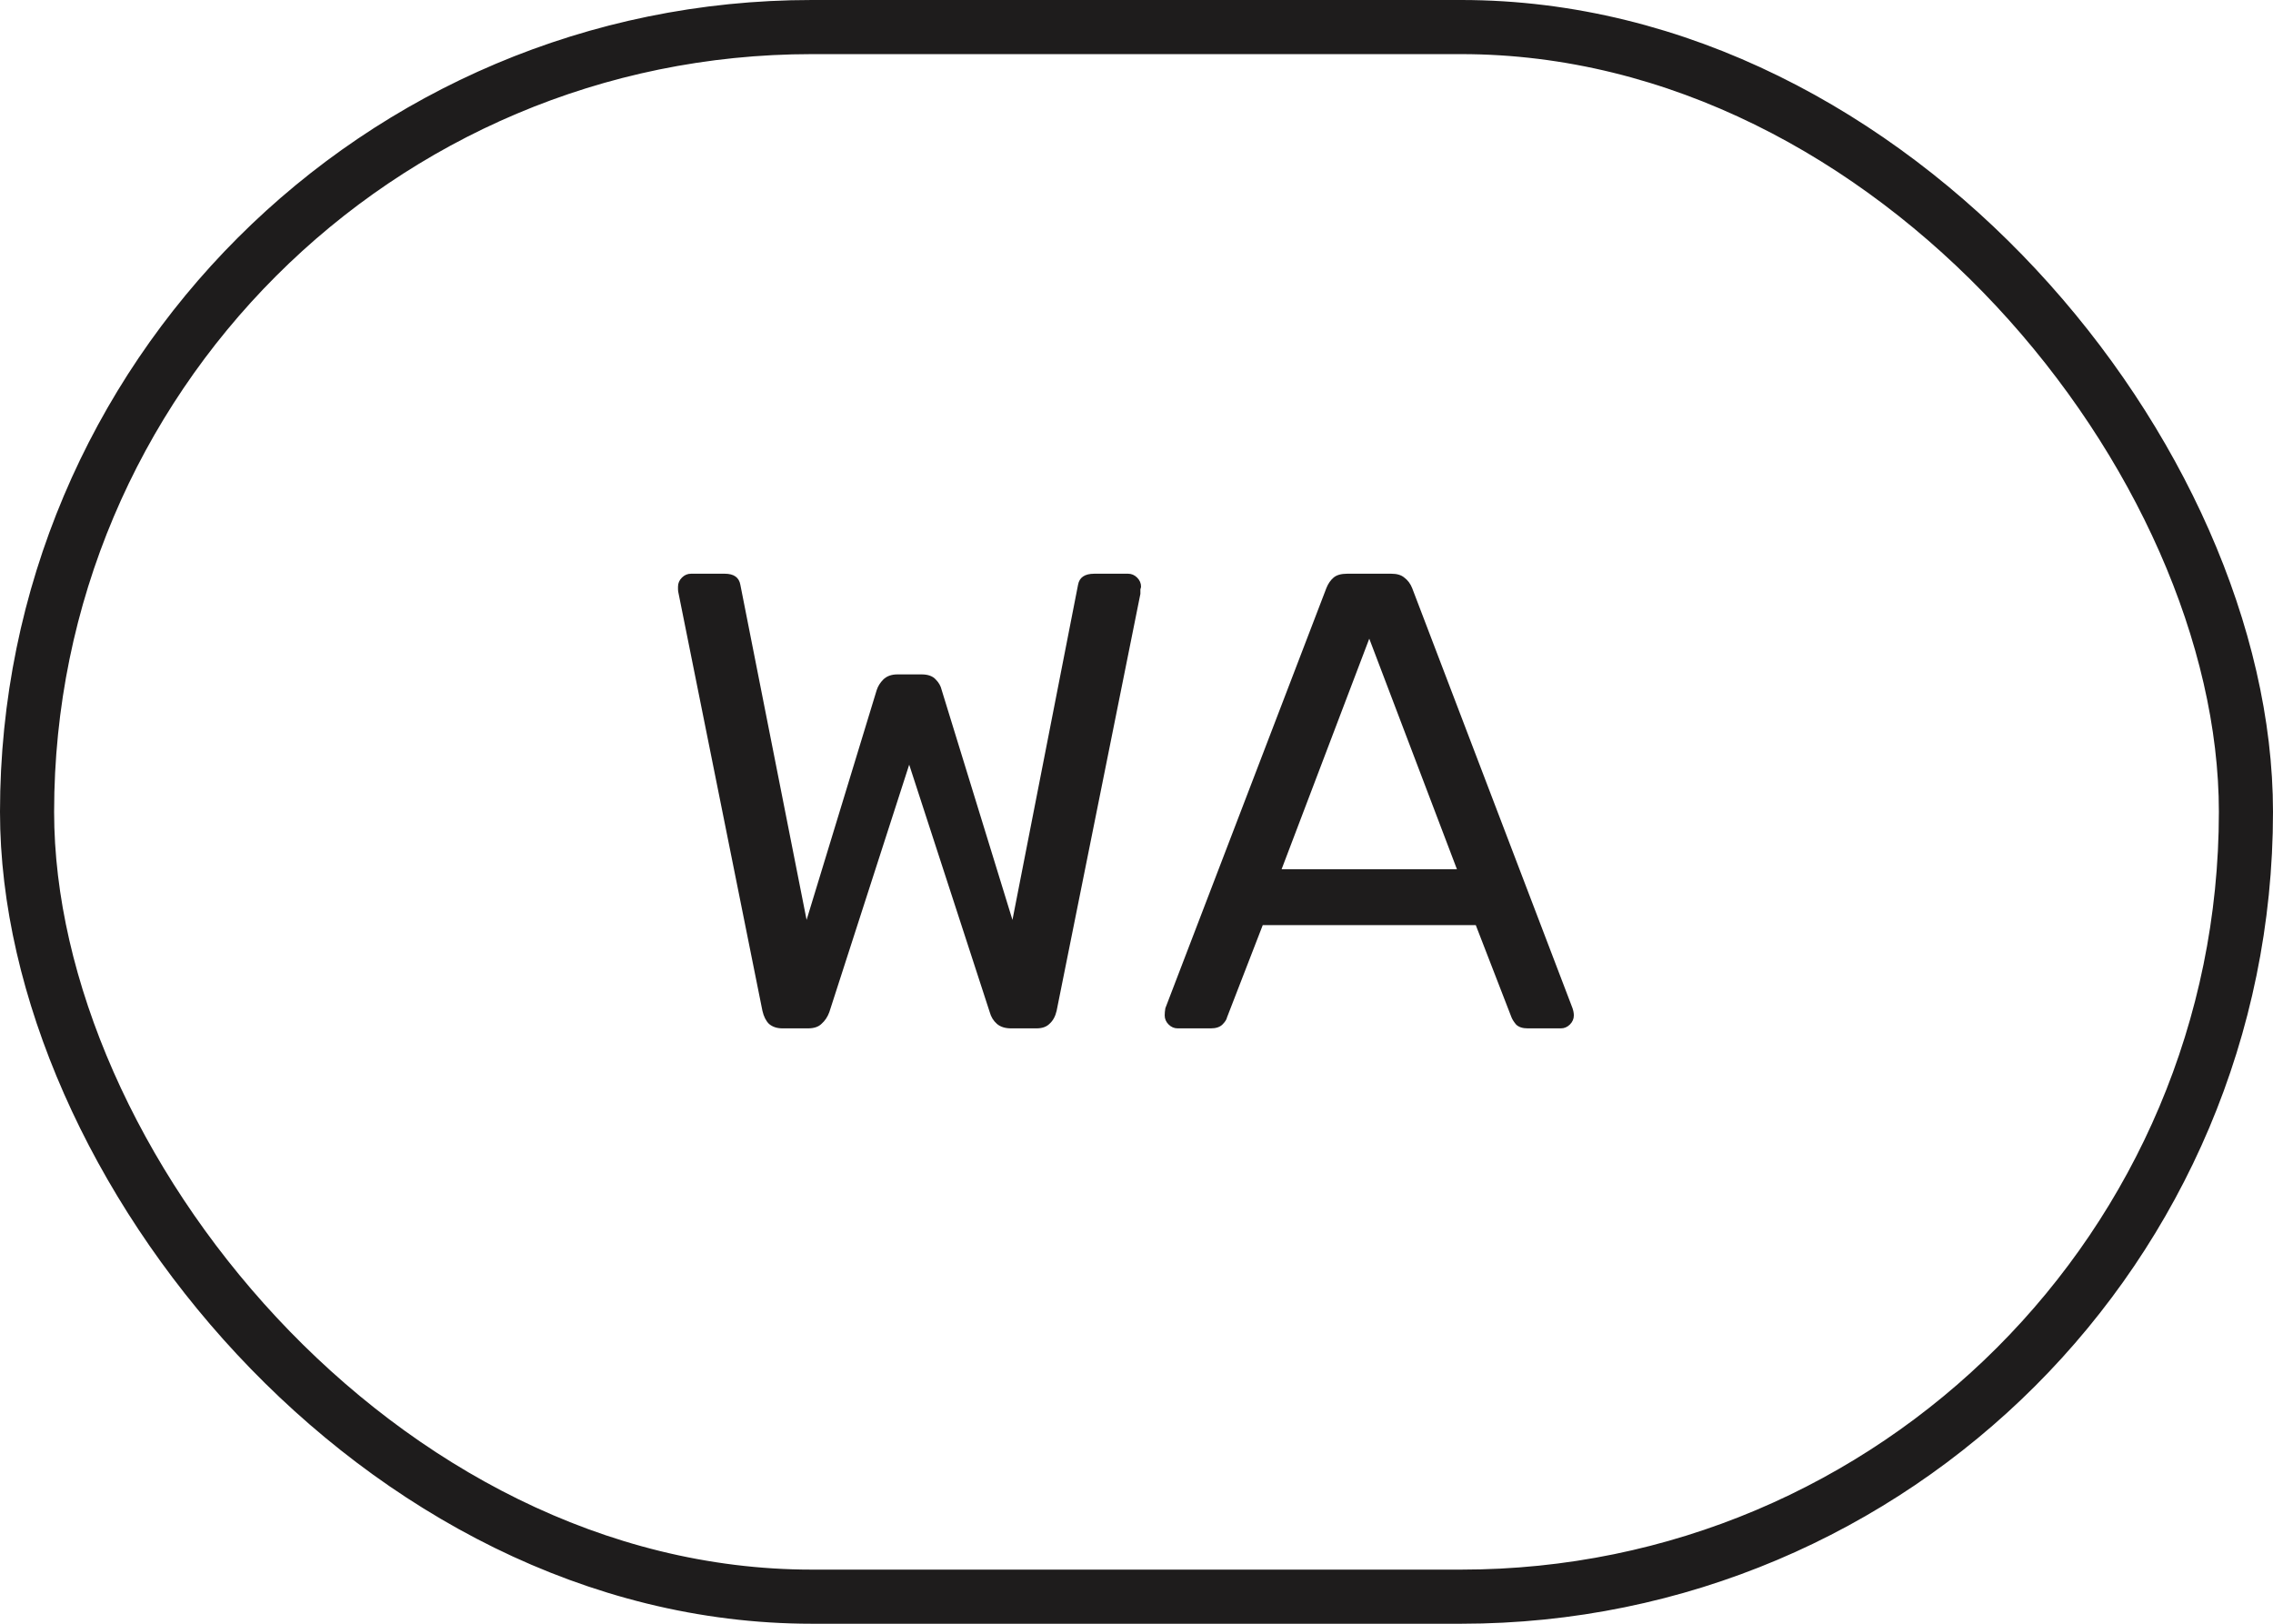
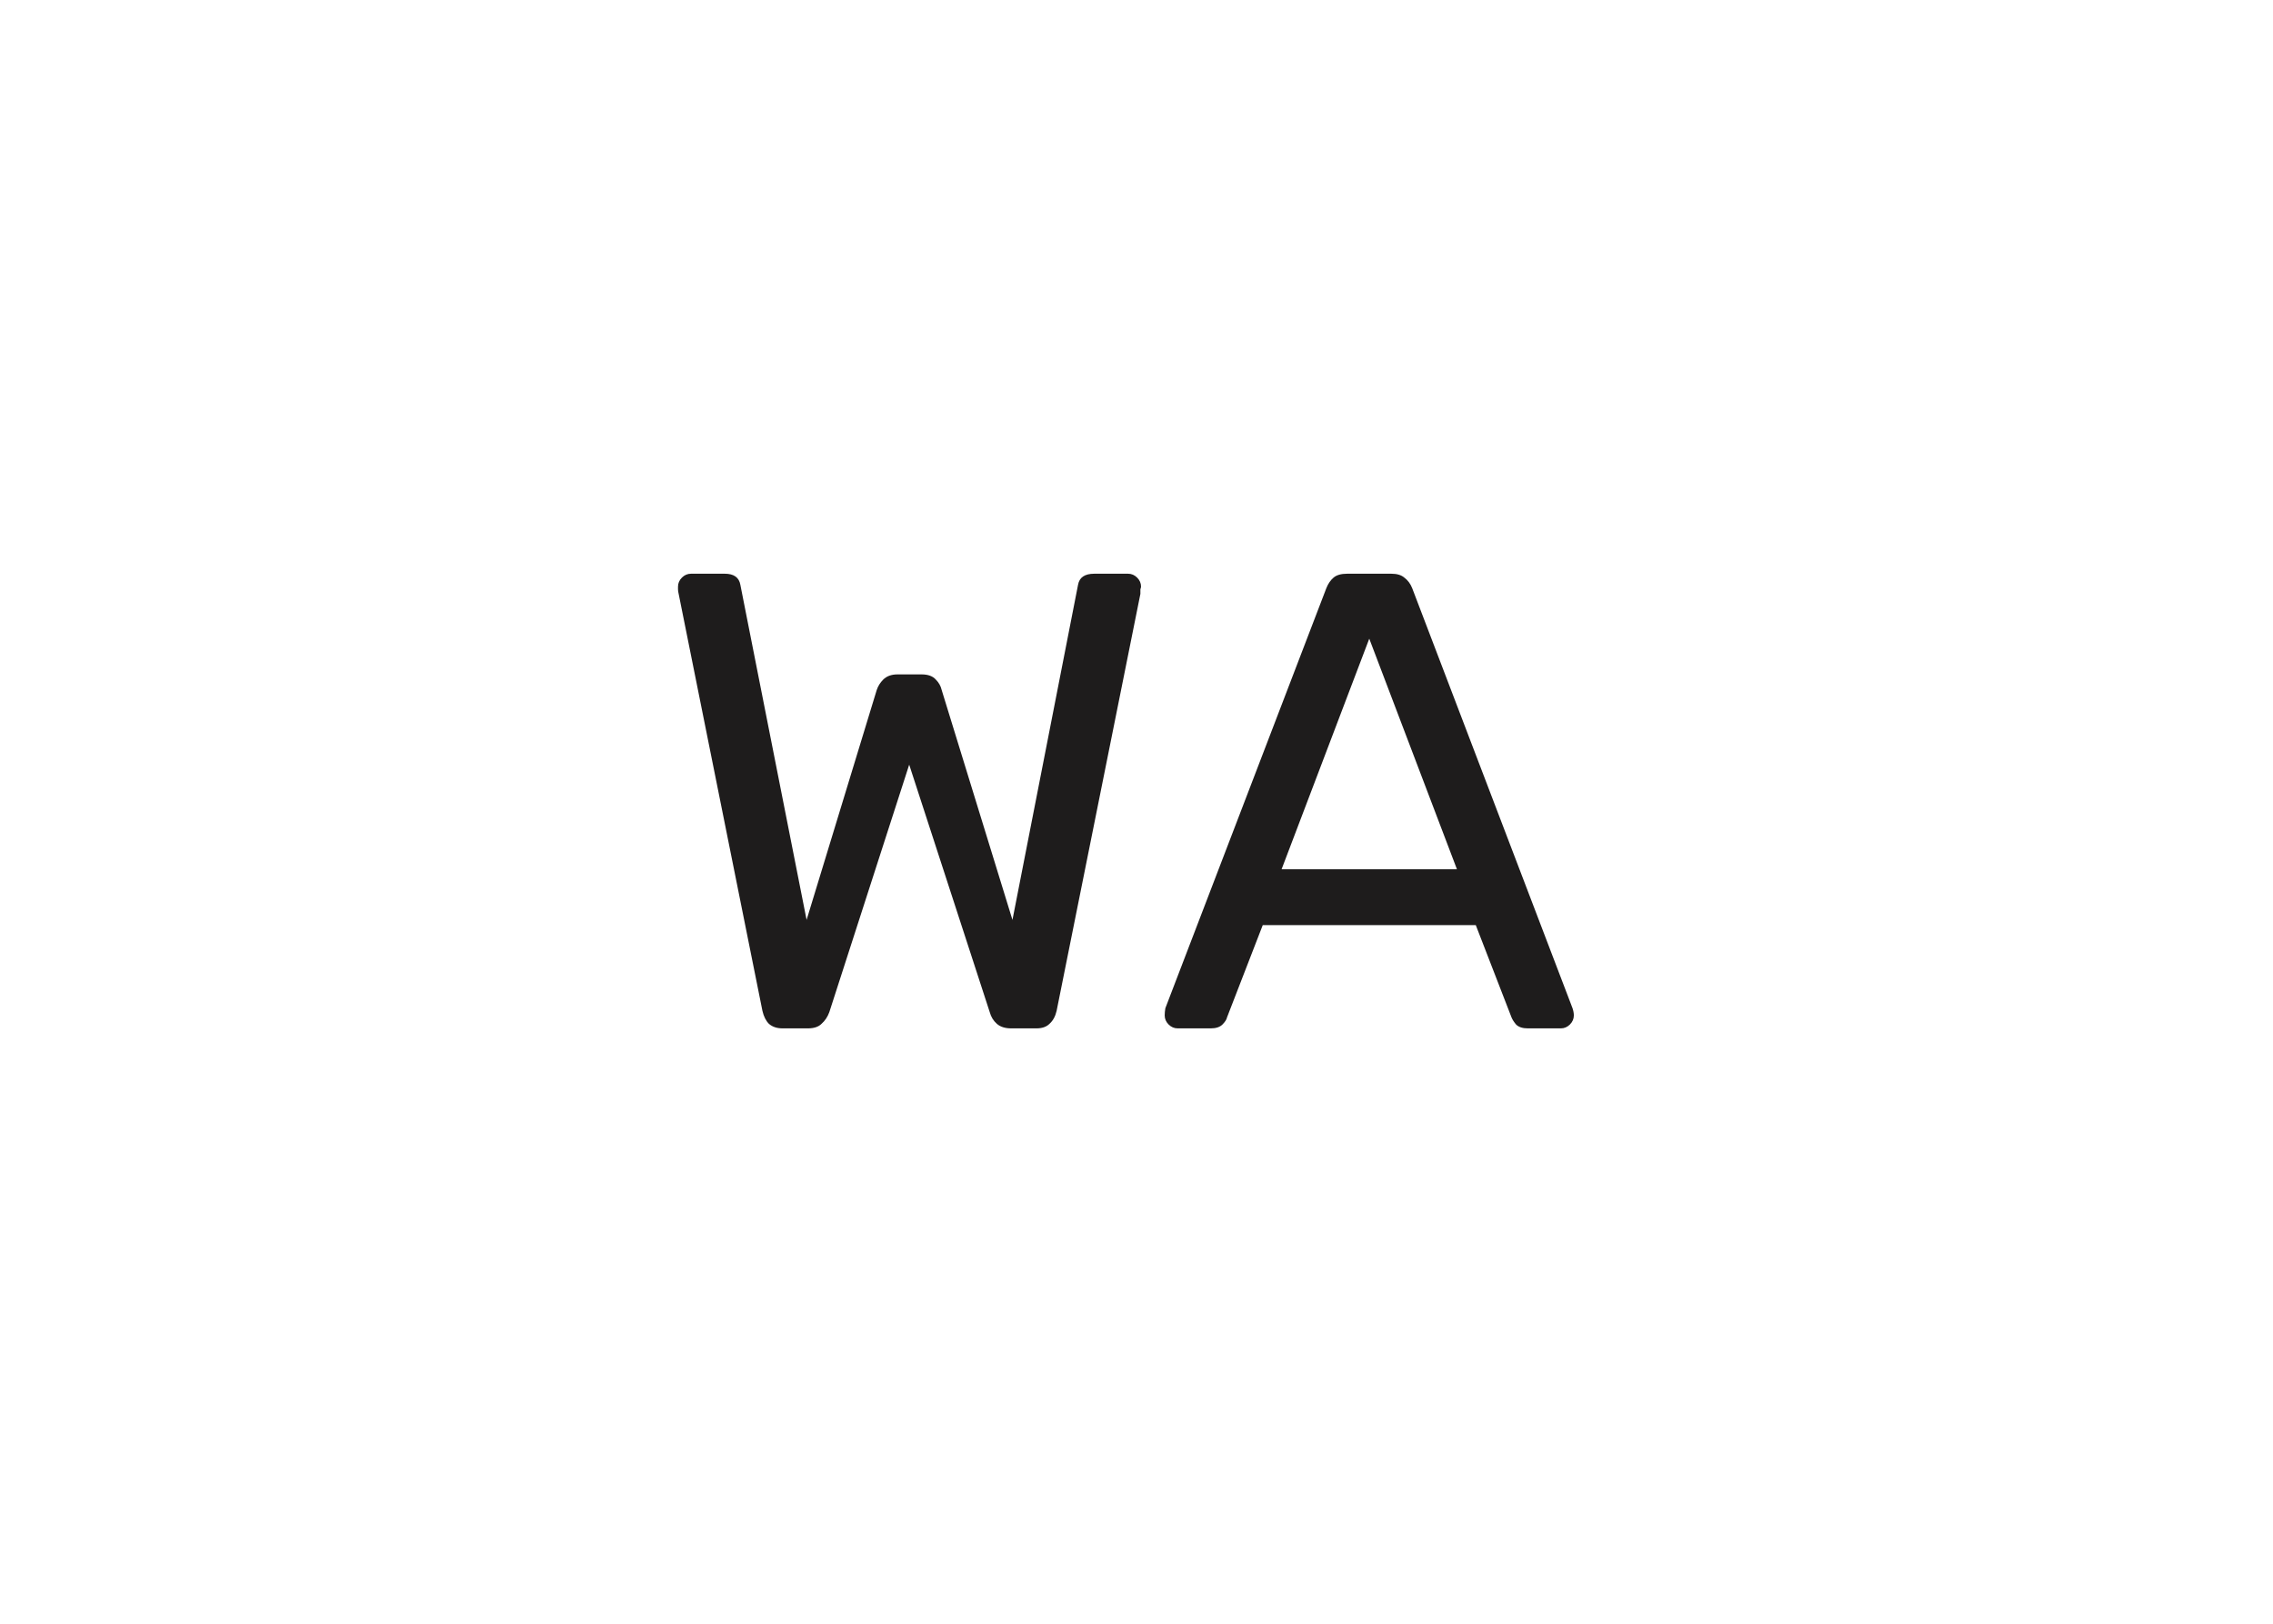
<svg xmlns="http://www.w3.org/2000/svg" width="42" height="30" viewBox="0 0 42 30" fill="none">
-   <rect x="0.5" y="0.5" width="41" height="29" rx="14.5" stroke="#1E1C1C" />
  <path d="M14.46 19C14.356 19 14.272 18.972 14.208 18.916C14.152 18.86 14.112 18.78 14.088 18.676L12.54 10.972C12.532 10.94 12.528 10.912 12.528 10.888C12.528 10.864 12.528 10.848 12.528 10.84C12.528 10.776 12.552 10.72 12.6 10.672C12.648 10.624 12.704 10.6 12.768 10.6H13.392C13.56 10.6 13.656 10.668 13.68 10.804L14.904 16.996L16.2 12.748C16.224 12.676 16.264 12.612 16.32 12.556C16.384 12.492 16.472 12.46 16.584 12.46H17.028C17.148 12.46 17.236 12.492 17.292 12.556C17.348 12.612 17.384 12.676 17.4 12.748L18.708 16.996L19.92 10.804C19.944 10.668 20.044 10.6 20.22 10.6H20.844C20.908 10.6 20.964 10.624 21.012 10.672C21.06 10.72 21.084 10.776 21.084 10.84C21.084 10.848 21.08 10.864 21.072 10.888C21.072 10.912 21.072 10.94 21.072 10.972L19.524 18.676C19.5 18.78 19.456 18.86 19.392 18.916C19.336 18.972 19.256 19 19.152 19H18.684C18.572 19 18.484 18.972 18.42 18.916C18.356 18.86 18.312 18.788 18.288 18.7L16.8 14.128L15.324 18.7C15.292 18.788 15.244 18.86 15.18 18.916C15.124 18.972 15.04 19 14.928 19H14.46ZM21.761 19C21.697 19 21.641 18.976 21.593 18.928C21.545 18.88 21.521 18.824 21.521 18.76C21.521 18.72 21.525 18.676 21.533 18.628L24.509 10.864C24.541 10.784 24.585 10.72 24.641 10.672C24.697 10.624 24.781 10.6 24.893 10.6H25.709C25.813 10.6 25.893 10.624 25.949 10.672C26.013 10.72 26.061 10.784 26.093 10.864L29.057 18.628C29.073 18.676 29.081 18.72 29.081 18.76C29.081 18.824 29.057 18.88 29.009 18.928C28.961 18.976 28.905 19 28.841 19H28.229C28.133 19 28.061 18.976 28.013 18.928C27.973 18.88 27.945 18.836 27.929 18.796L27.269 17.092H23.333L22.673 18.796C22.665 18.836 22.637 18.88 22.589 18.928C22.541 18.976 22.469 19 22.373 19H21.761ZM23.681 16.06H26.921L25.301 11.8L23.681 16.06Z" fill="#1E1C1C" />
</svg>